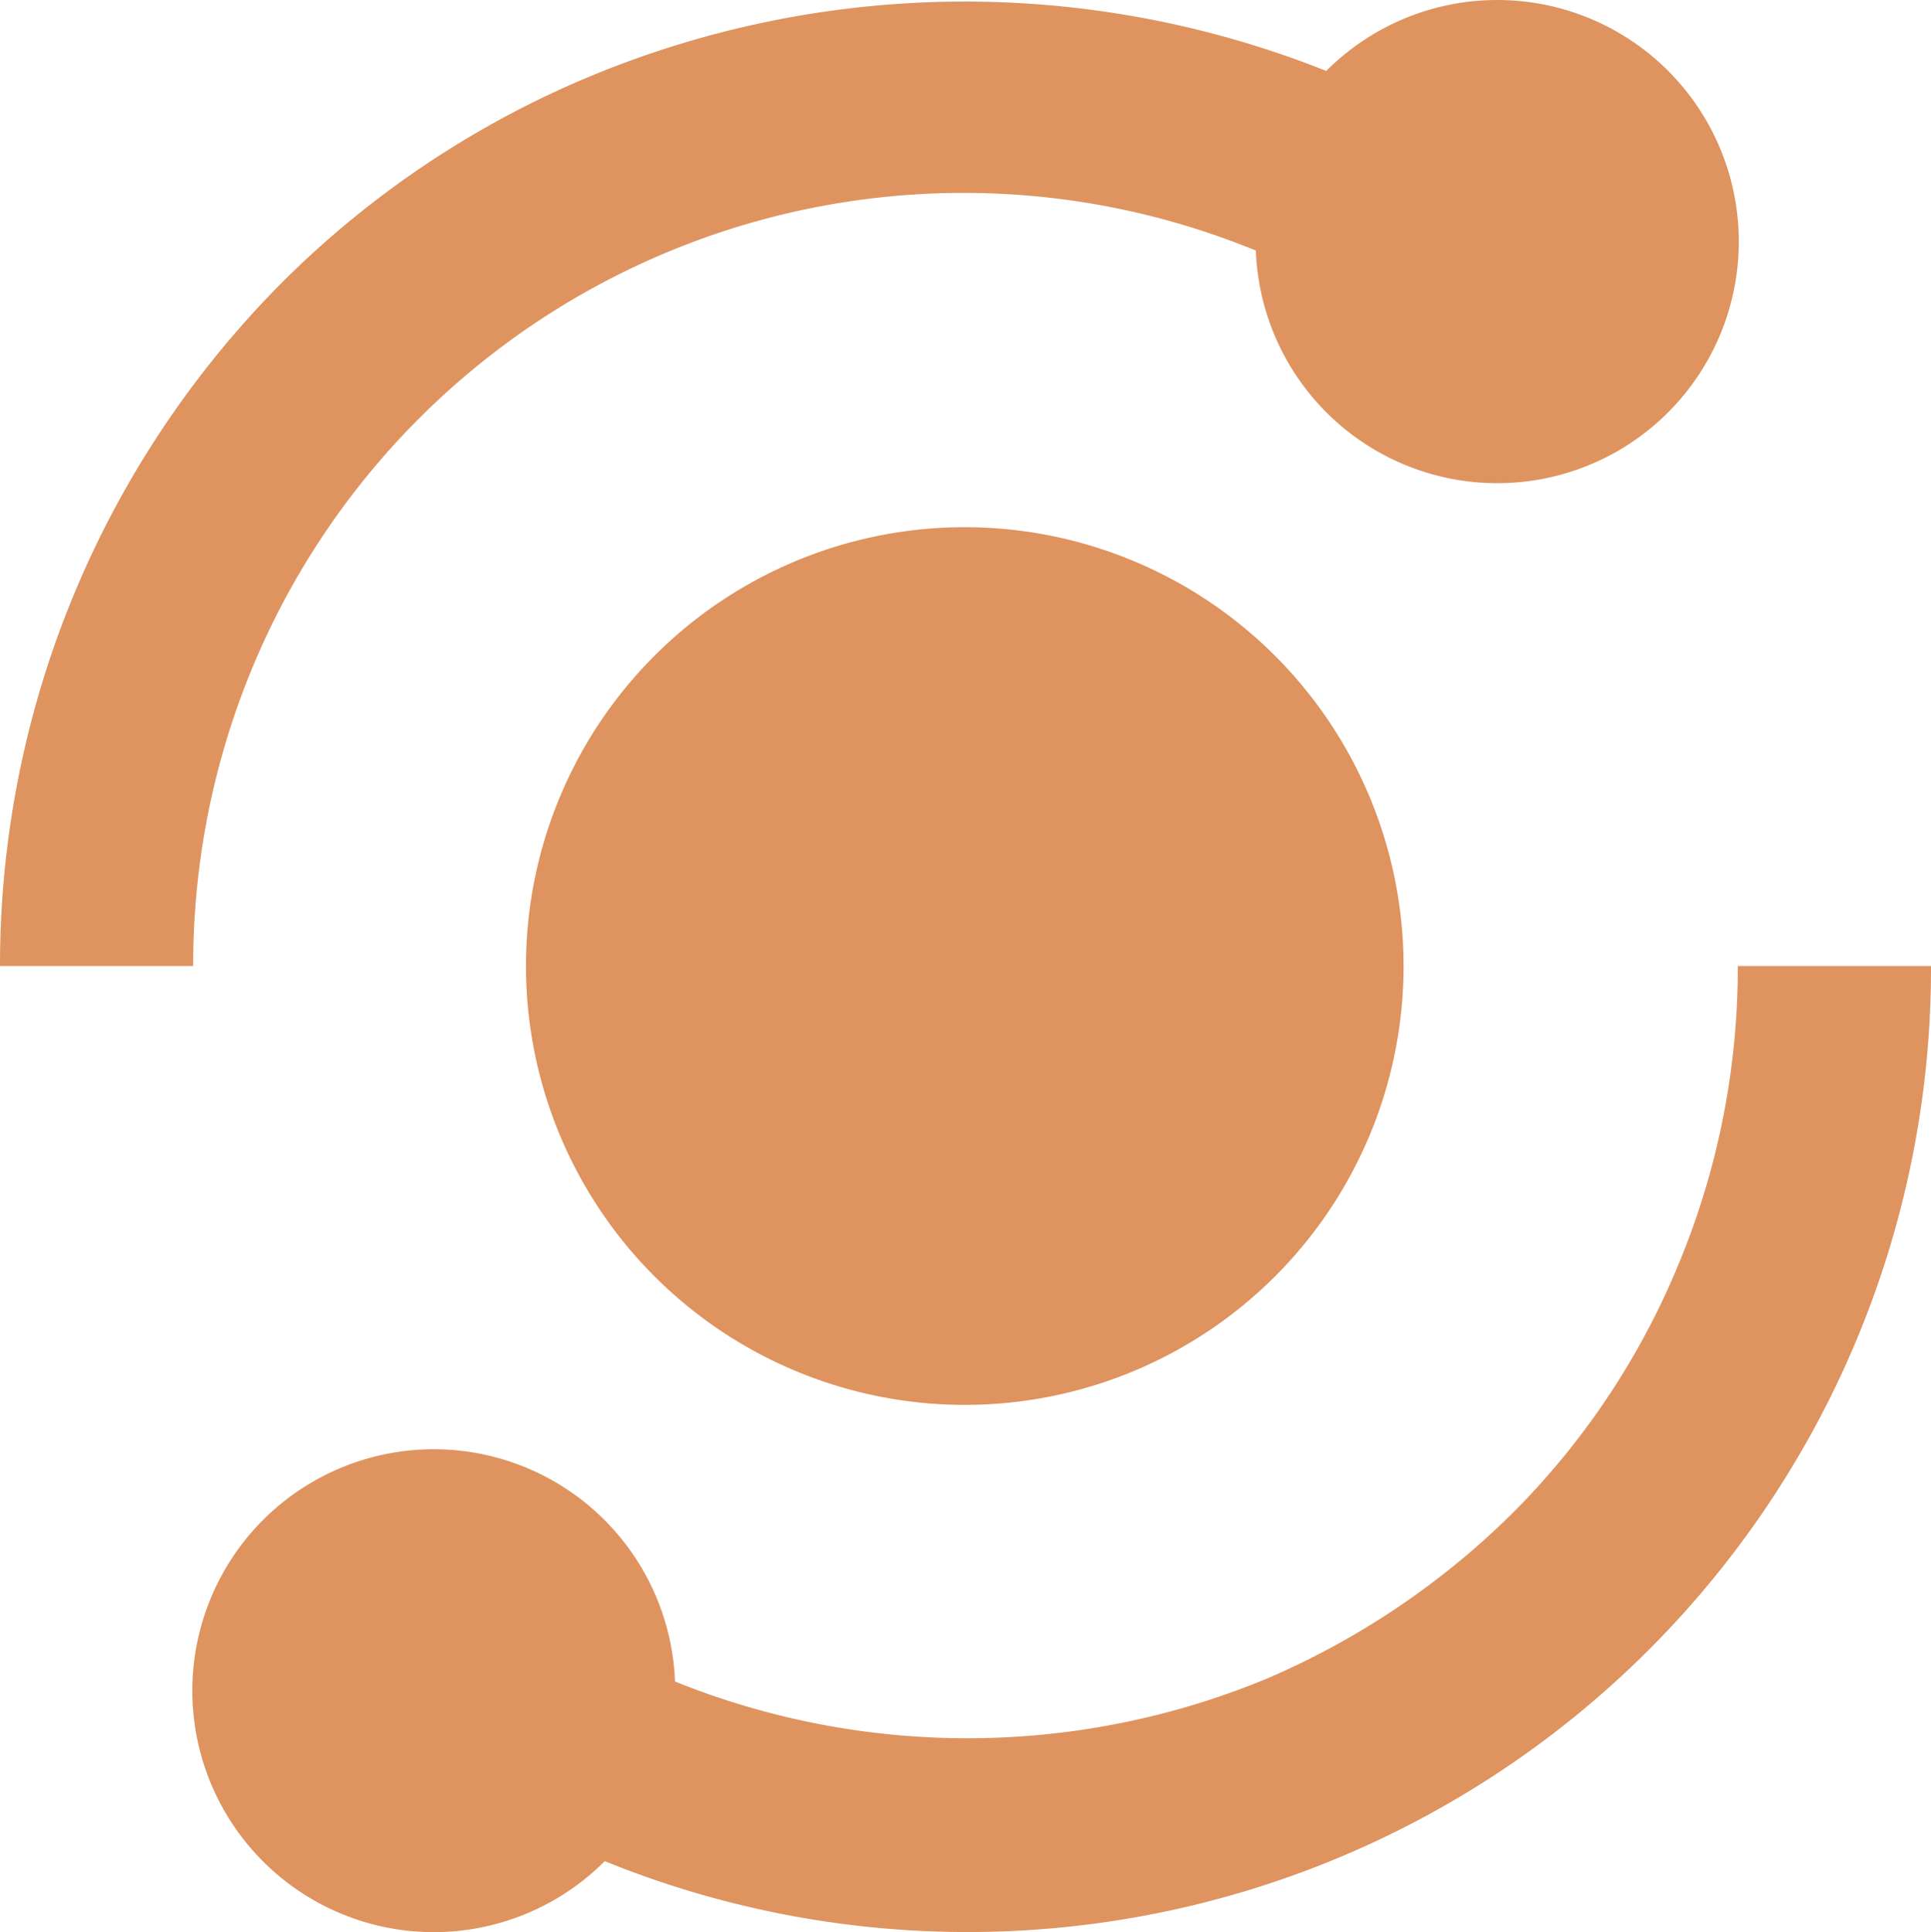
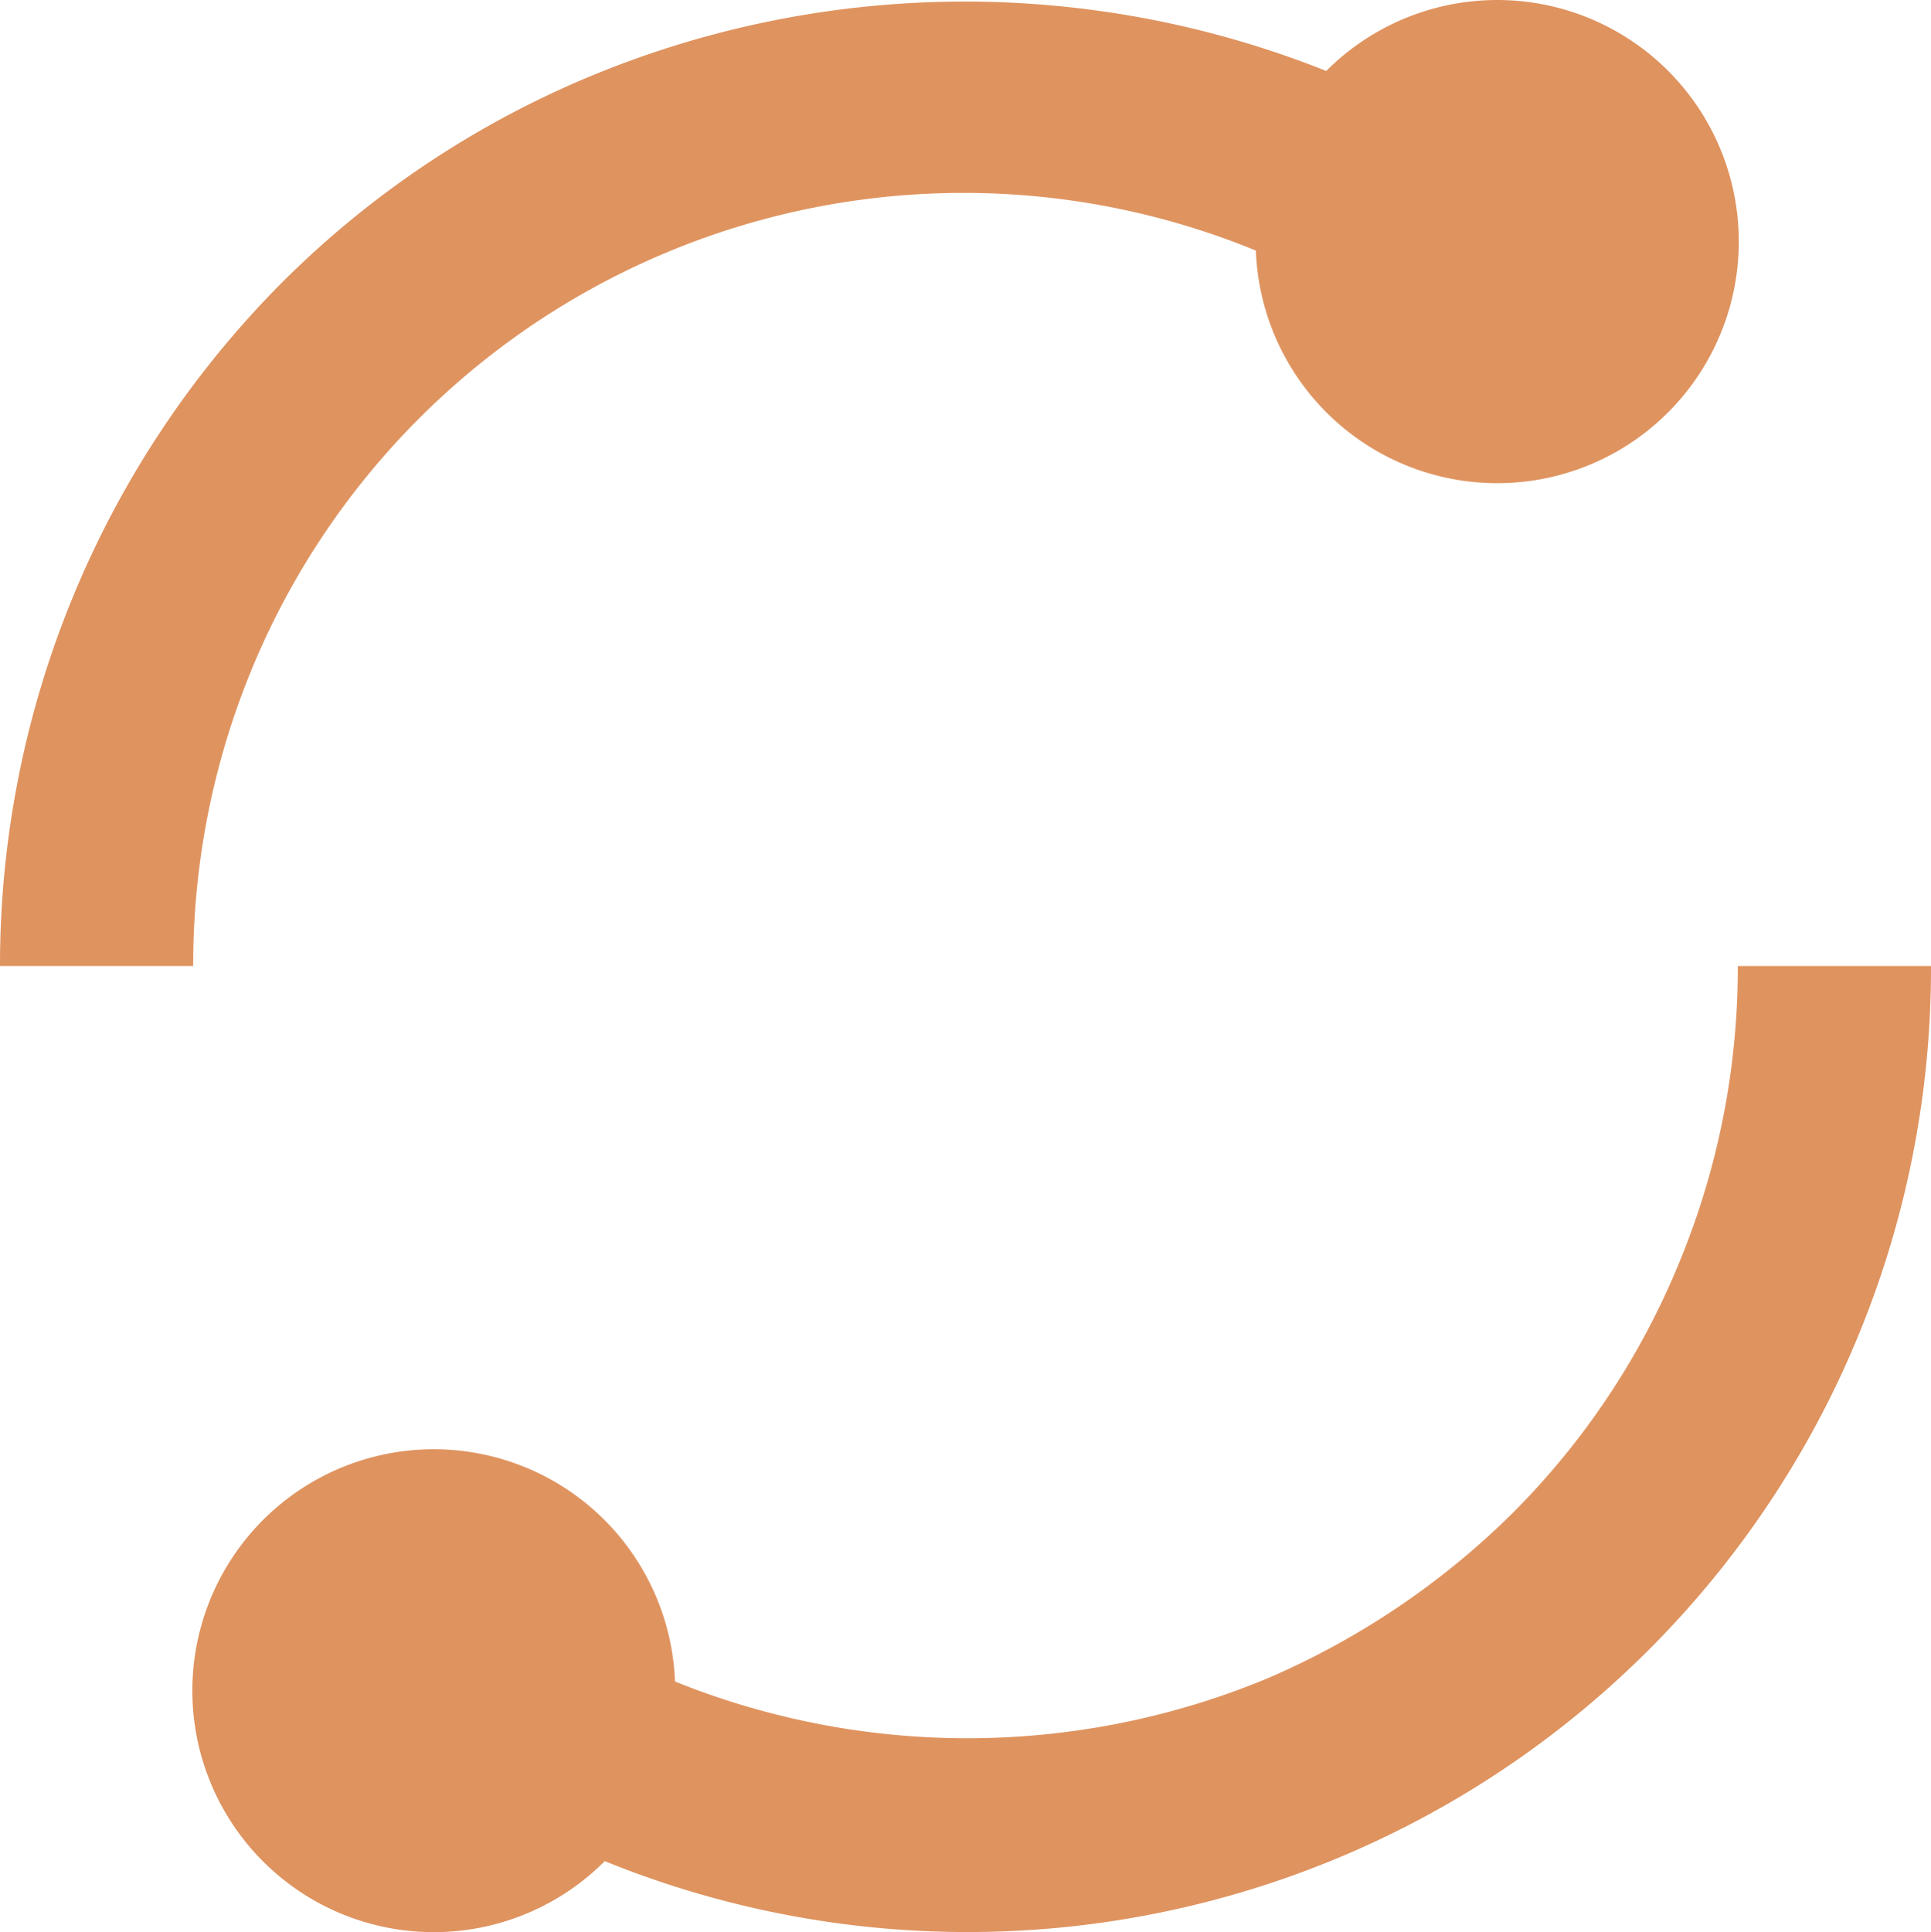
<svg xmlns="http://www.w3.org/2000/svg" width="13.334" height="13.34" viewBox="0 0 13.334 13.34">
  <g id="Group_7225" data-name="Group 7225" transform="translate(-417.333 -2474.33)">
    <path id="Path_1323" data-name="Path 1323" d="M607.084,2100.92a5.317,5.317,0,0,1,6.921-2.86,1.668,1.668,0,1,0,.486-1.24,6.741,6.741,0,0,0-5.09.04,6.589,6.589,0,0,0-2.12,1.42,6.682,6.682,0,0,0-1.948,4.72h1.334A5.348,5.348,0,0,1,607.084,2100.92Zm9.831,4.16a5.264,5.264,0,0,1-1.14,1.7,5.471,5.471,0,0,1-1.694,1.14,5.4,5.4,0,0,1-4.087.02,1.667,1.667,0,1,0-.485,1.24,6.653,6.653,0,0,0,9.158-6.18h-1.334A5.33,5.33,0,0,1,616.915,2105.08Z" transform="translate(-188 378)" fill="#df935f" />
-     <path id="Path_1324" data-name="Path 1324" d="M612,2099.97a3.03,3.03,0,1,0,3.025,3.03A3.031,3.031,0,0,0,612,2099.97Z" transform="translate(-188 378)" fill="#df935f" />
  </g>
</svg>